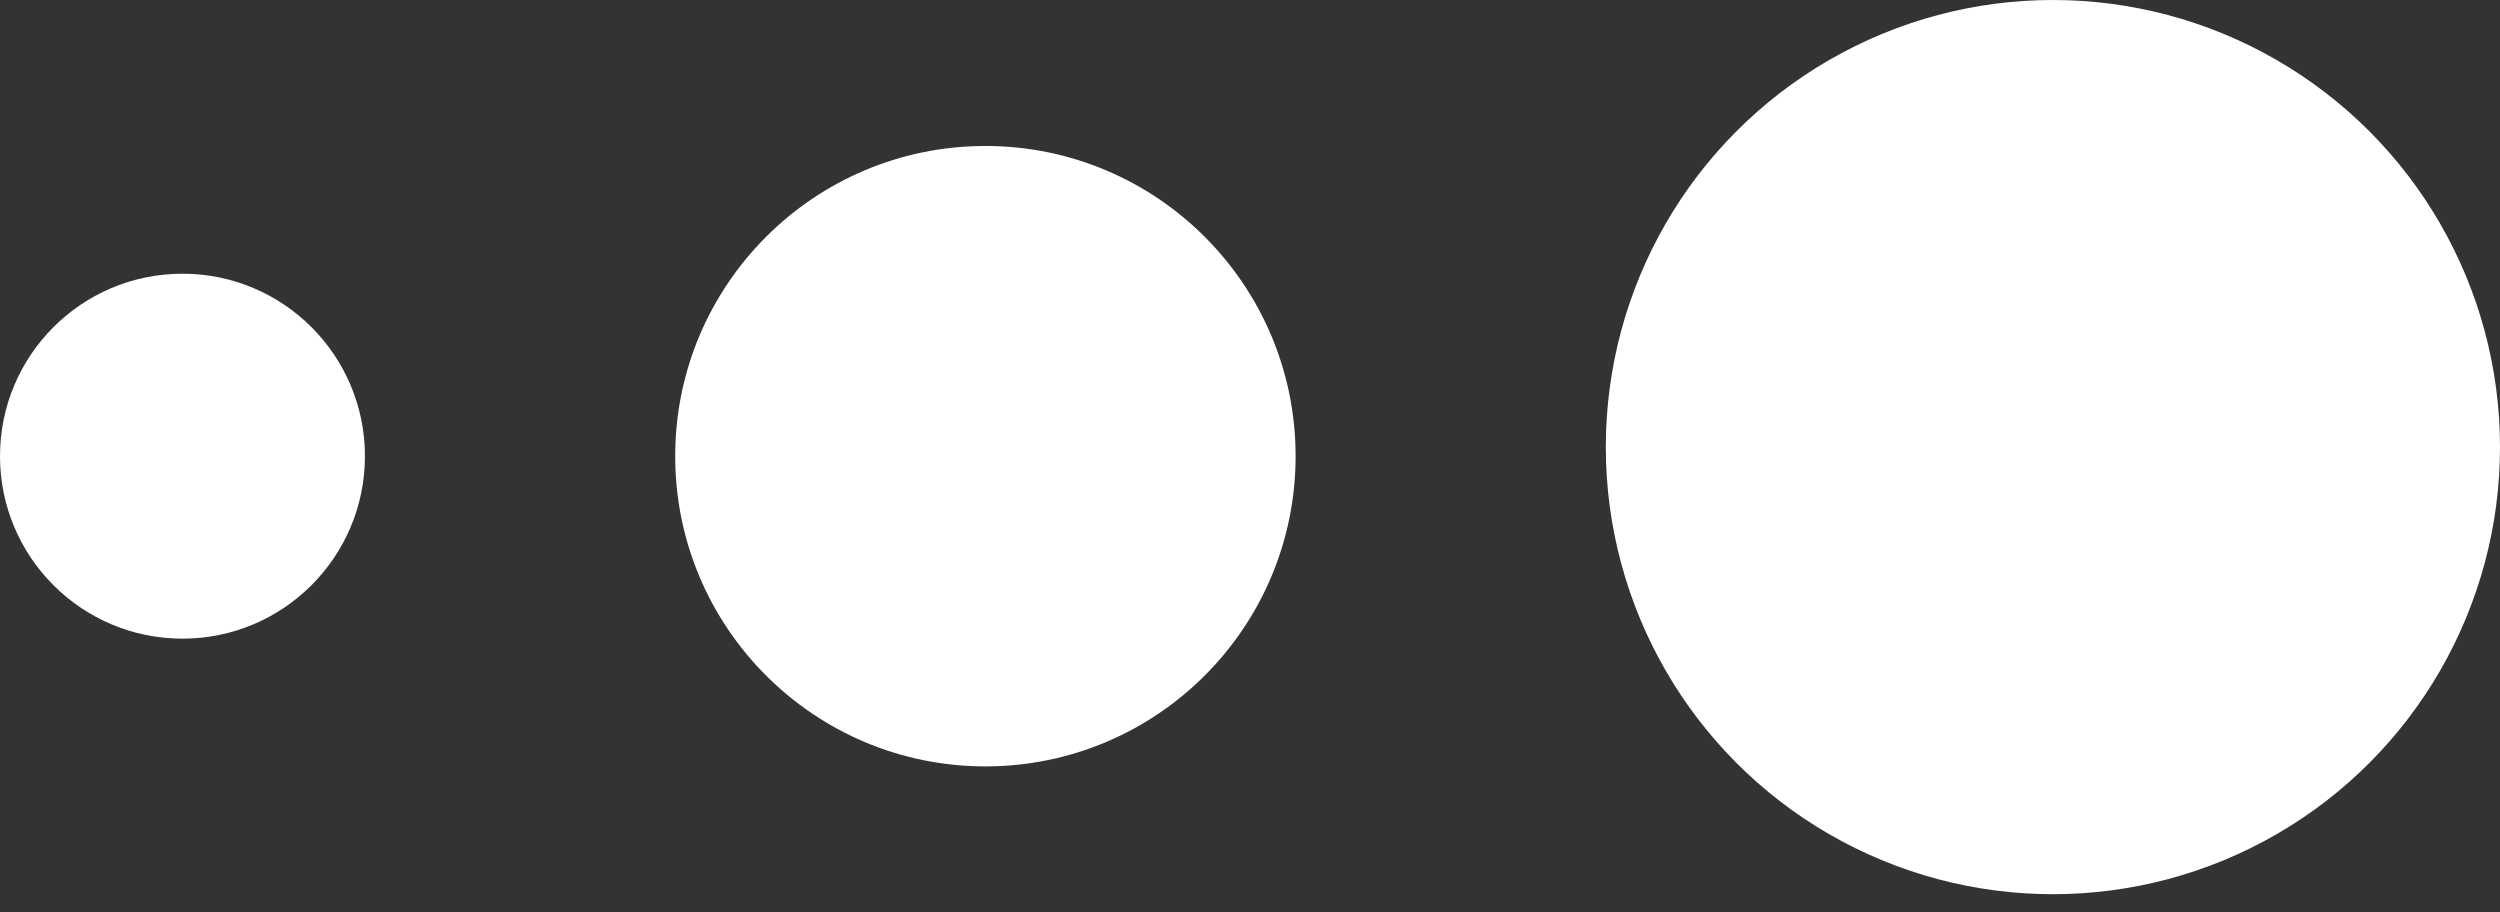
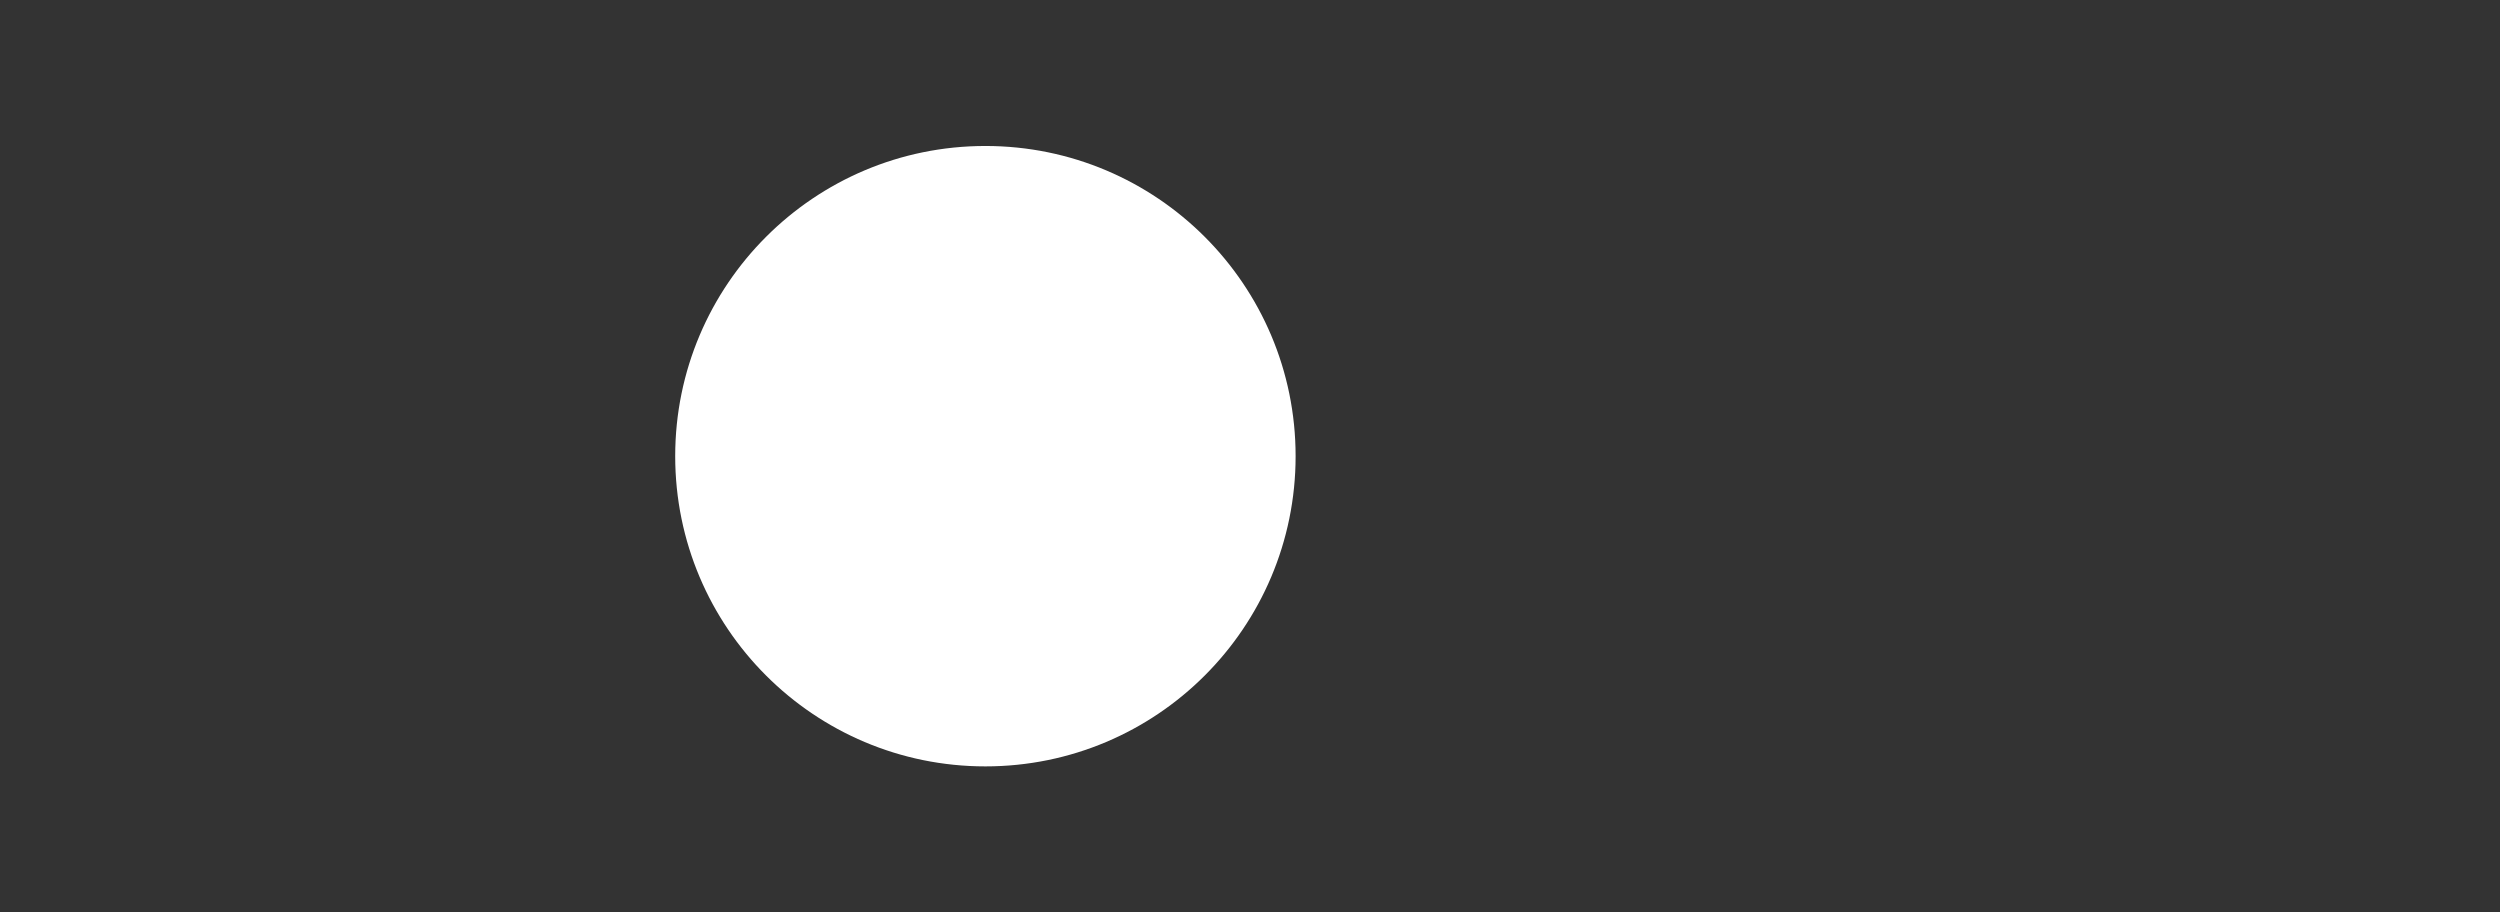
<svg xmlns="http://www.w3.org/2000/svg" width="74" height="27" viewBox="0 0 74 27" fill="none">
  <rect x="0" y="0" width="74" height="27" fill="#333333" stroke="none" />
-   <circle cx="5.401" cy="13.503" r="5.401" fill="white" />
  <circle cx="29.168" cy="13.503" r="9.182" fill="white" />
-   <circle cx="60.766" cy="13.234" r="13.234" fill="white" />
</svg>